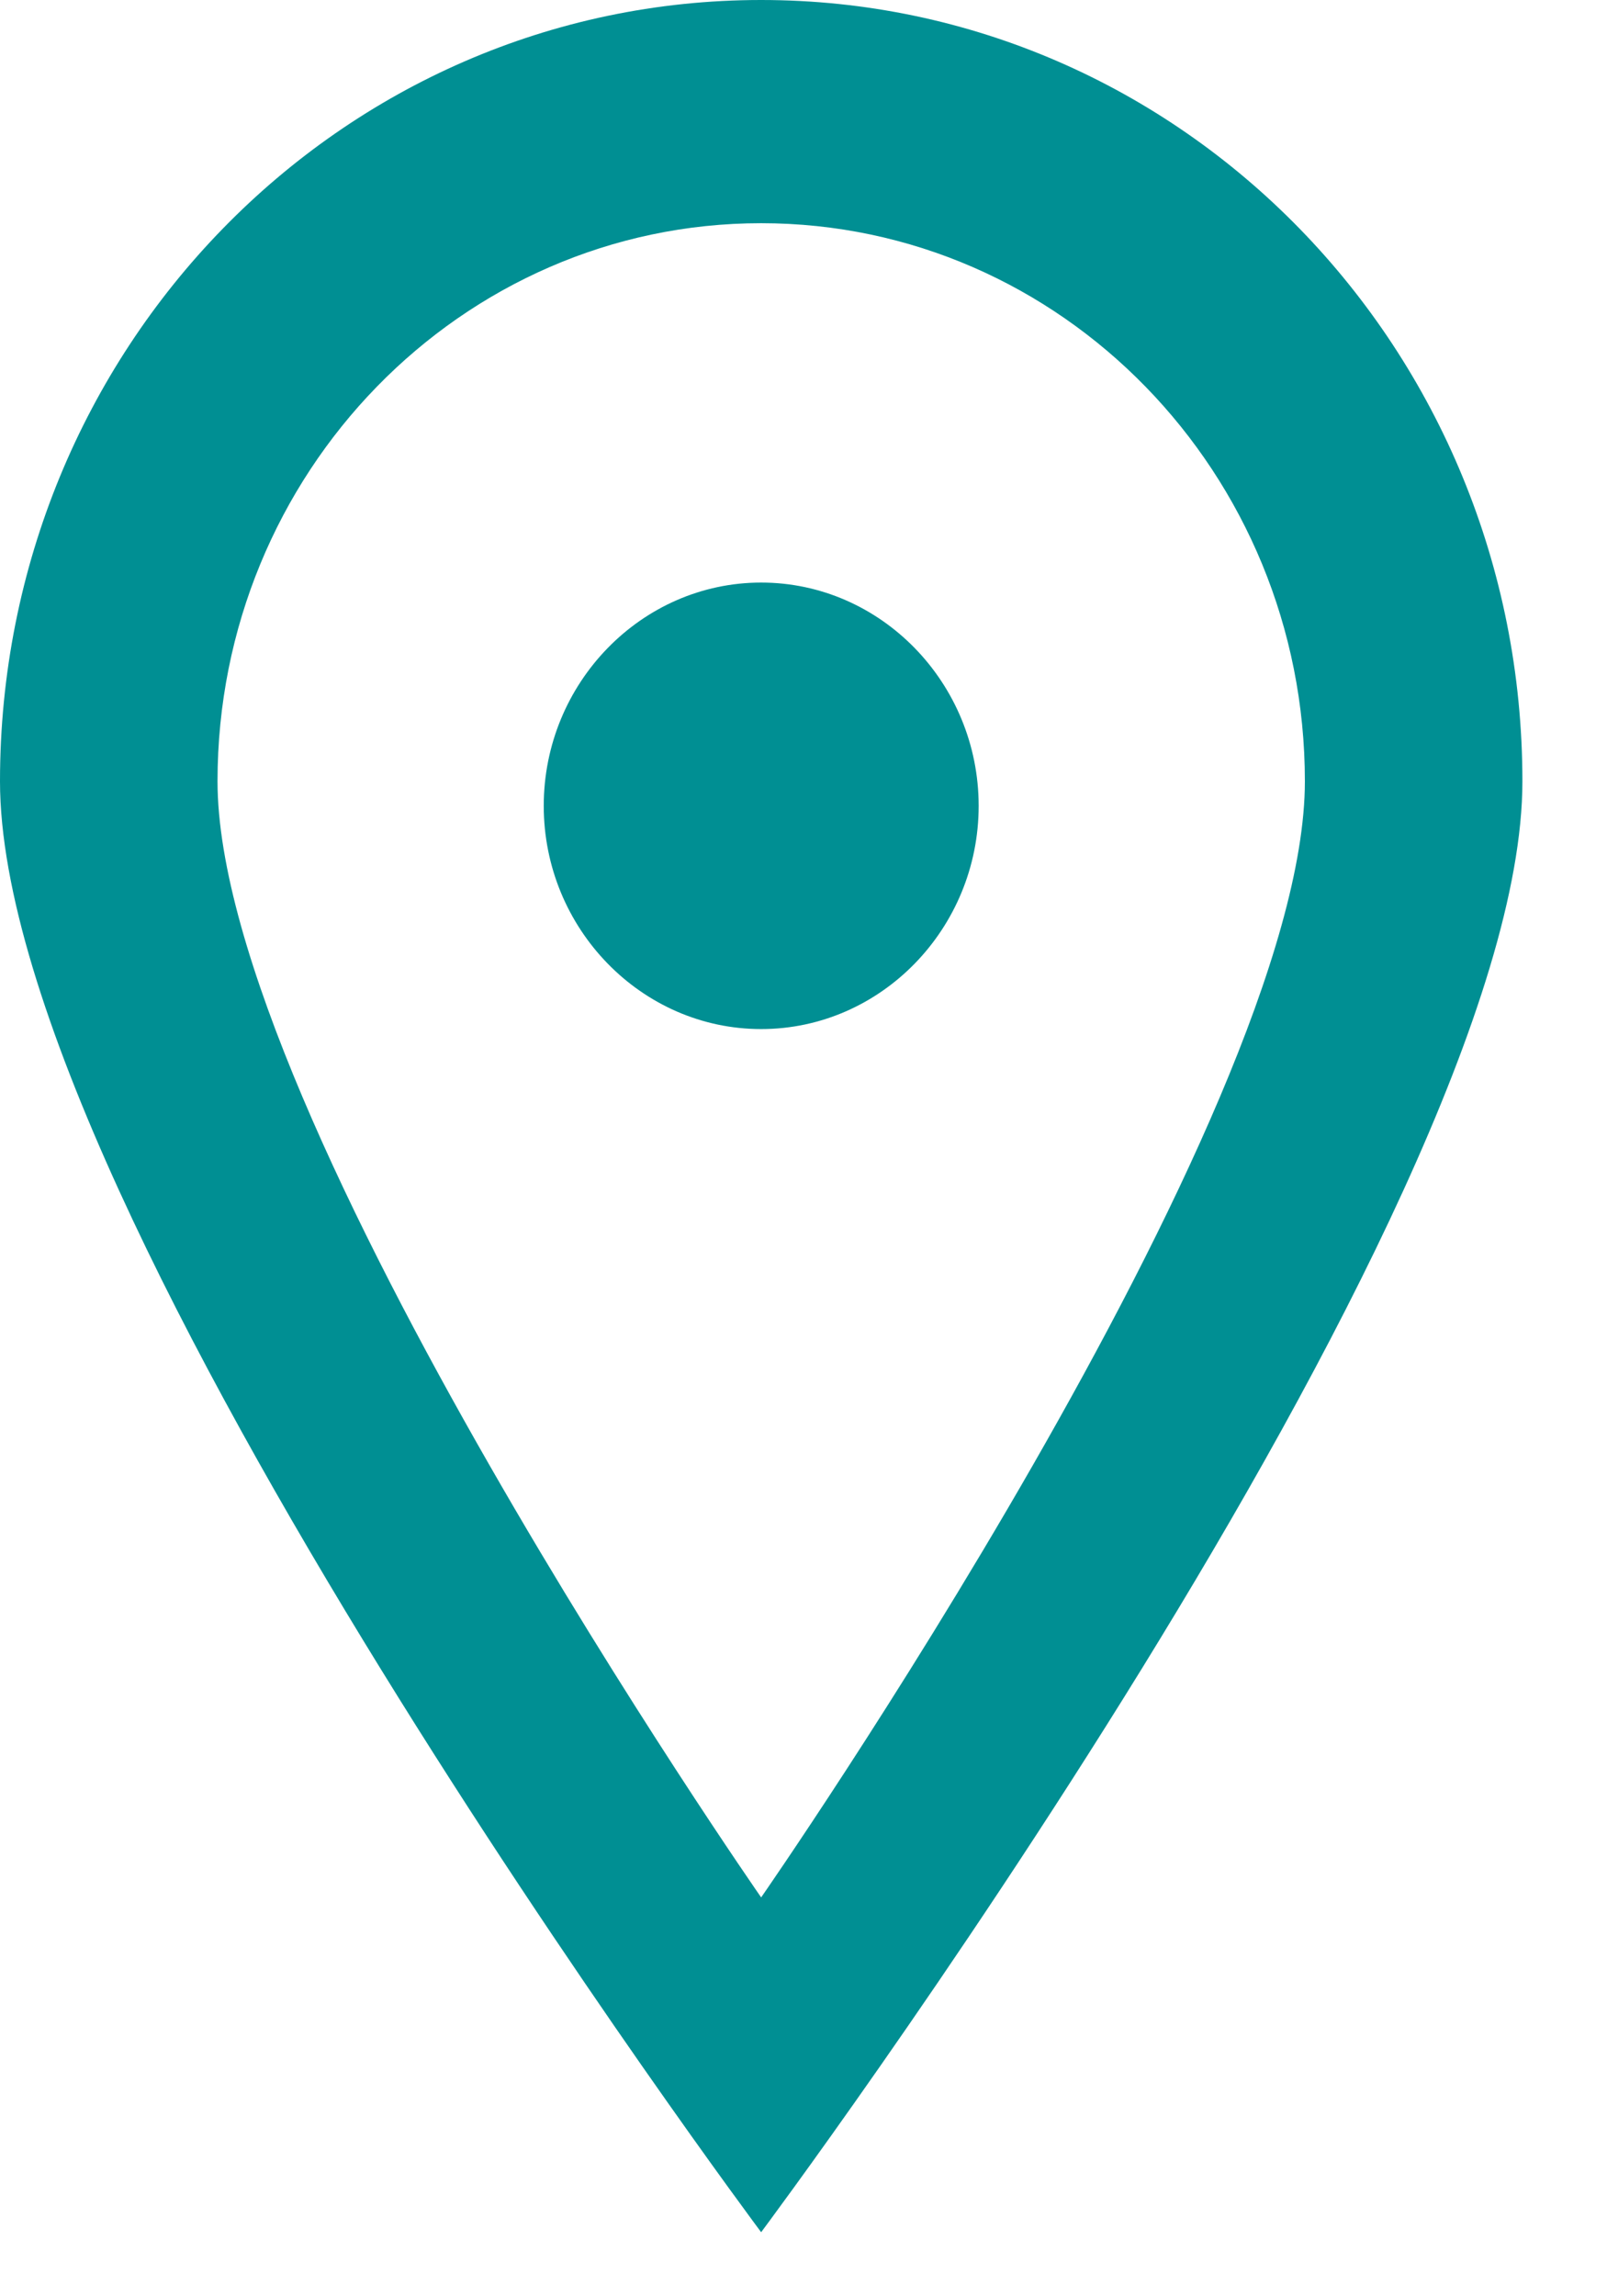
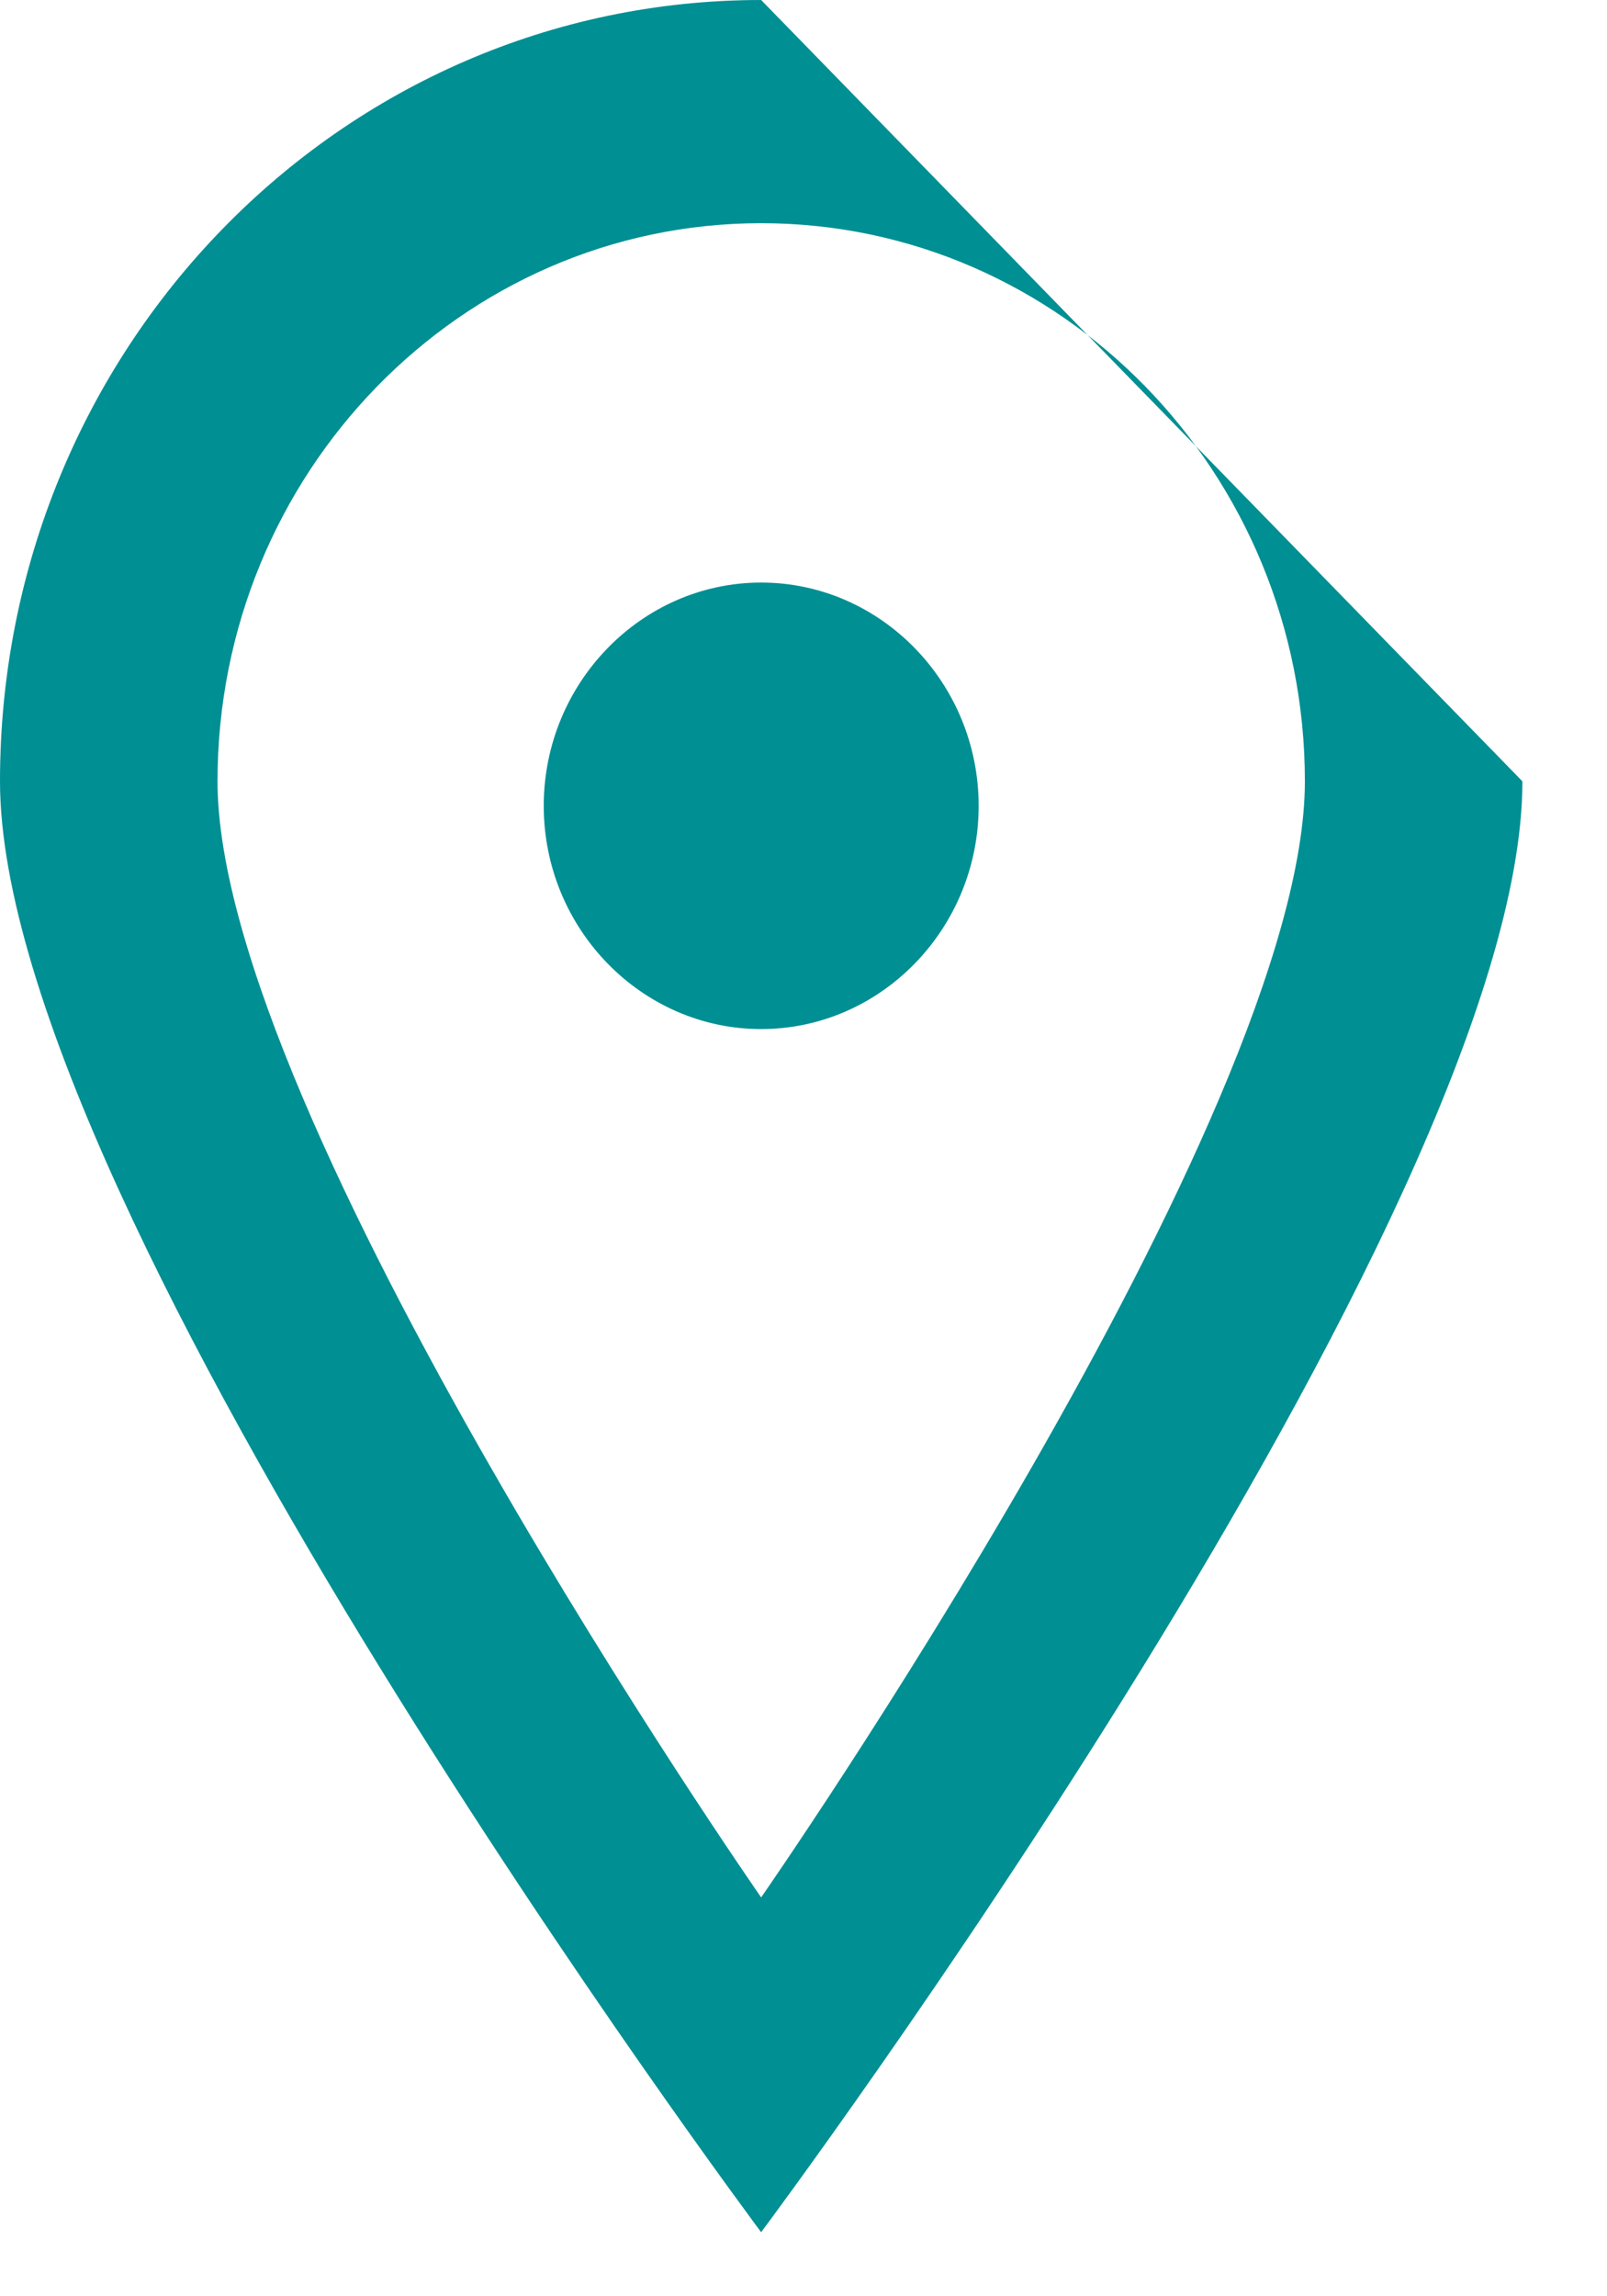
<svg xmlns="http://www.w3.org/2000/svg" width="14" height="20" viewBox="0 0 14 20" fill="none">
-   <path id="pin_sharp_circle" d="M6.631 0C2.965 0 0 3.043 0 6.805C0 10.567 6.631 19.442 6.631 19.442C6.631 19.442 13.263 10.567 13.263 6.805C13.263 3.043 10.298 0 6.631 0ZM6.631 16.526C6.631 16.526 1.895 9.721 1.895 6.805C1.895 4.122 4.017 1.944 6.631 1.944C9.246 1.944 11.368 4.122 11.368 6.805C11.368 9.721 6.631 16.526 6.631 16.526ZM8.526 7.019C8.526 8.088 7.674 8.963 6.631 8.963C5.589 8.963 4.737 8.088 4.737 7.019C4.737 5.949 5.589 5.074 6.631 5.074C7.674 5.074 8.526 5.949 8.526 7.019Z" fill="#008F93" />
+   <path id="pin_sharp_circle" d="M6.631 0C2.965 0 0 3.043 0 6.805C0 10.567 6.631 19.442 6.631 19.442C6.631 19.442 13.263 10.567 13.263 6.805ZM6.631 16.526C6.631 16.526 1.895 9.721 1.895 6.805C1.895 4.122 4.017 1.944 6.631 1.944C9.246 1.944 11.368 4.122 11.368 6.805C11.368 9.721 6.631 16.526 6.631 16.526ZM8.526 7.019C8.526 8.088 7.674 8.963 6.631 8.963C5.589 8.963 4.737 8.088 4.737 7.019C4.737 5.949 5.589 5.074 6.631 5.074C7.674 5.074 8.526 5.949 8.526 7.019Z" fill="#008F93" />
</svg>